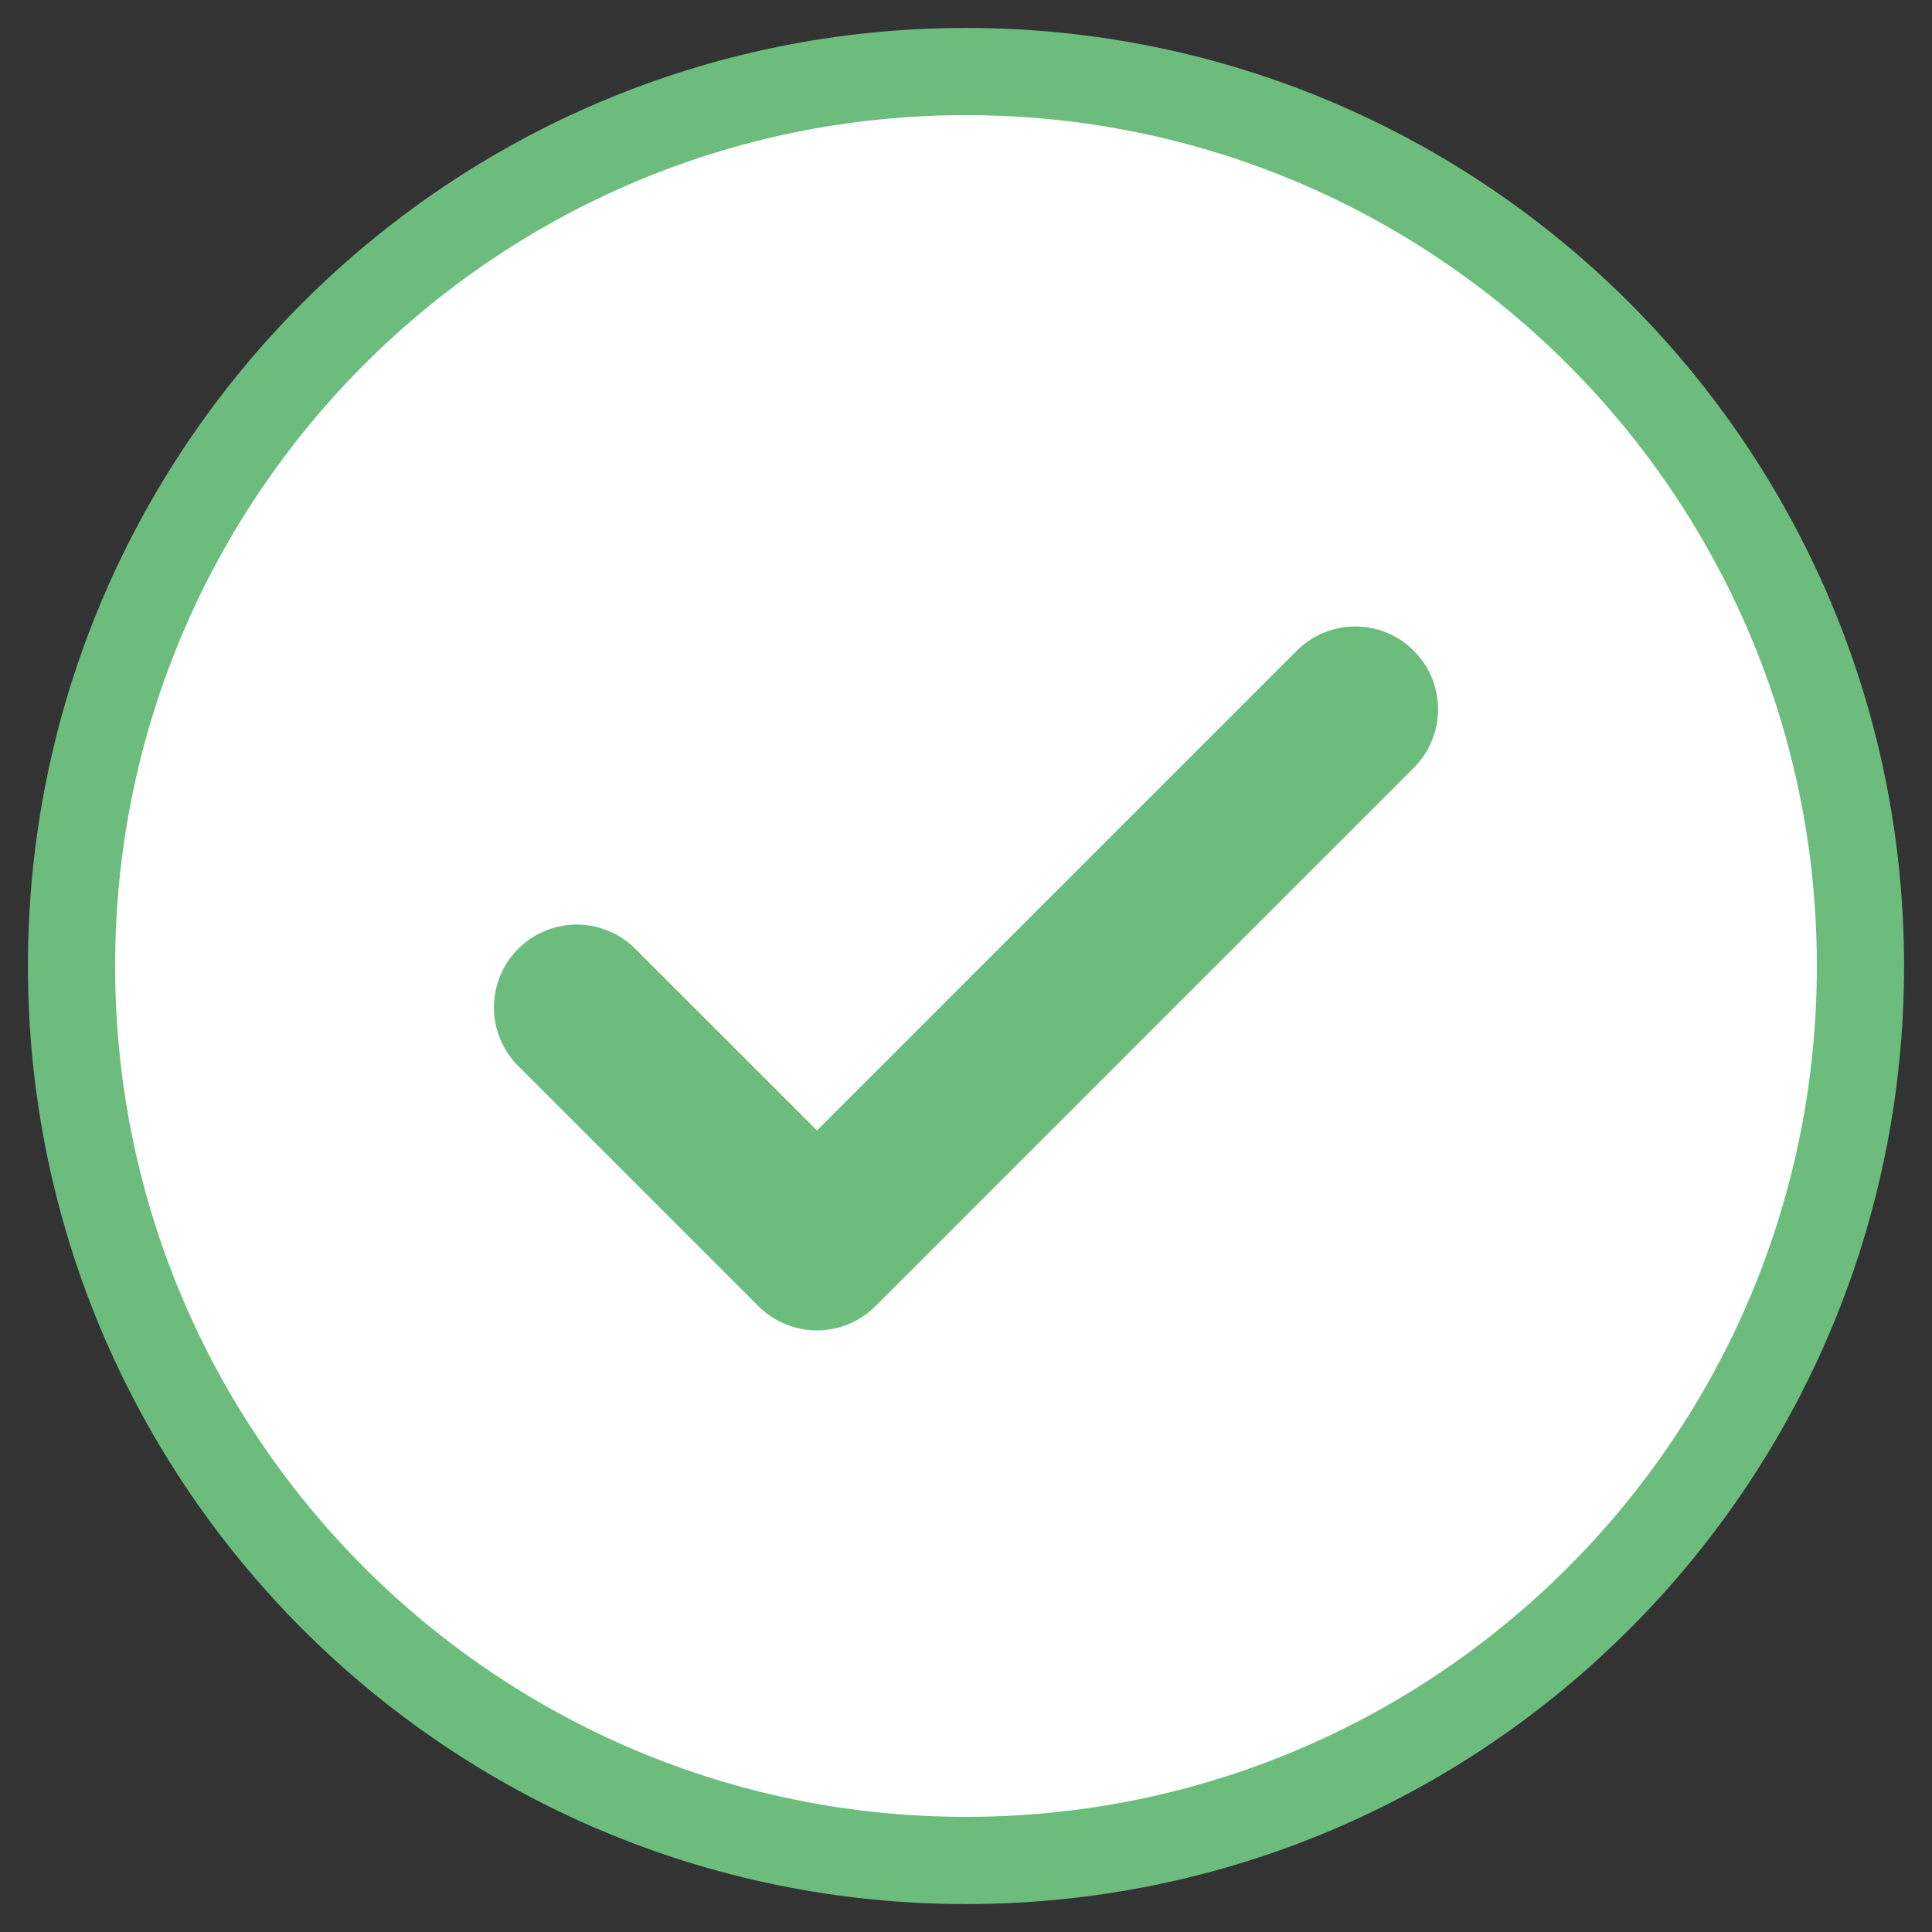
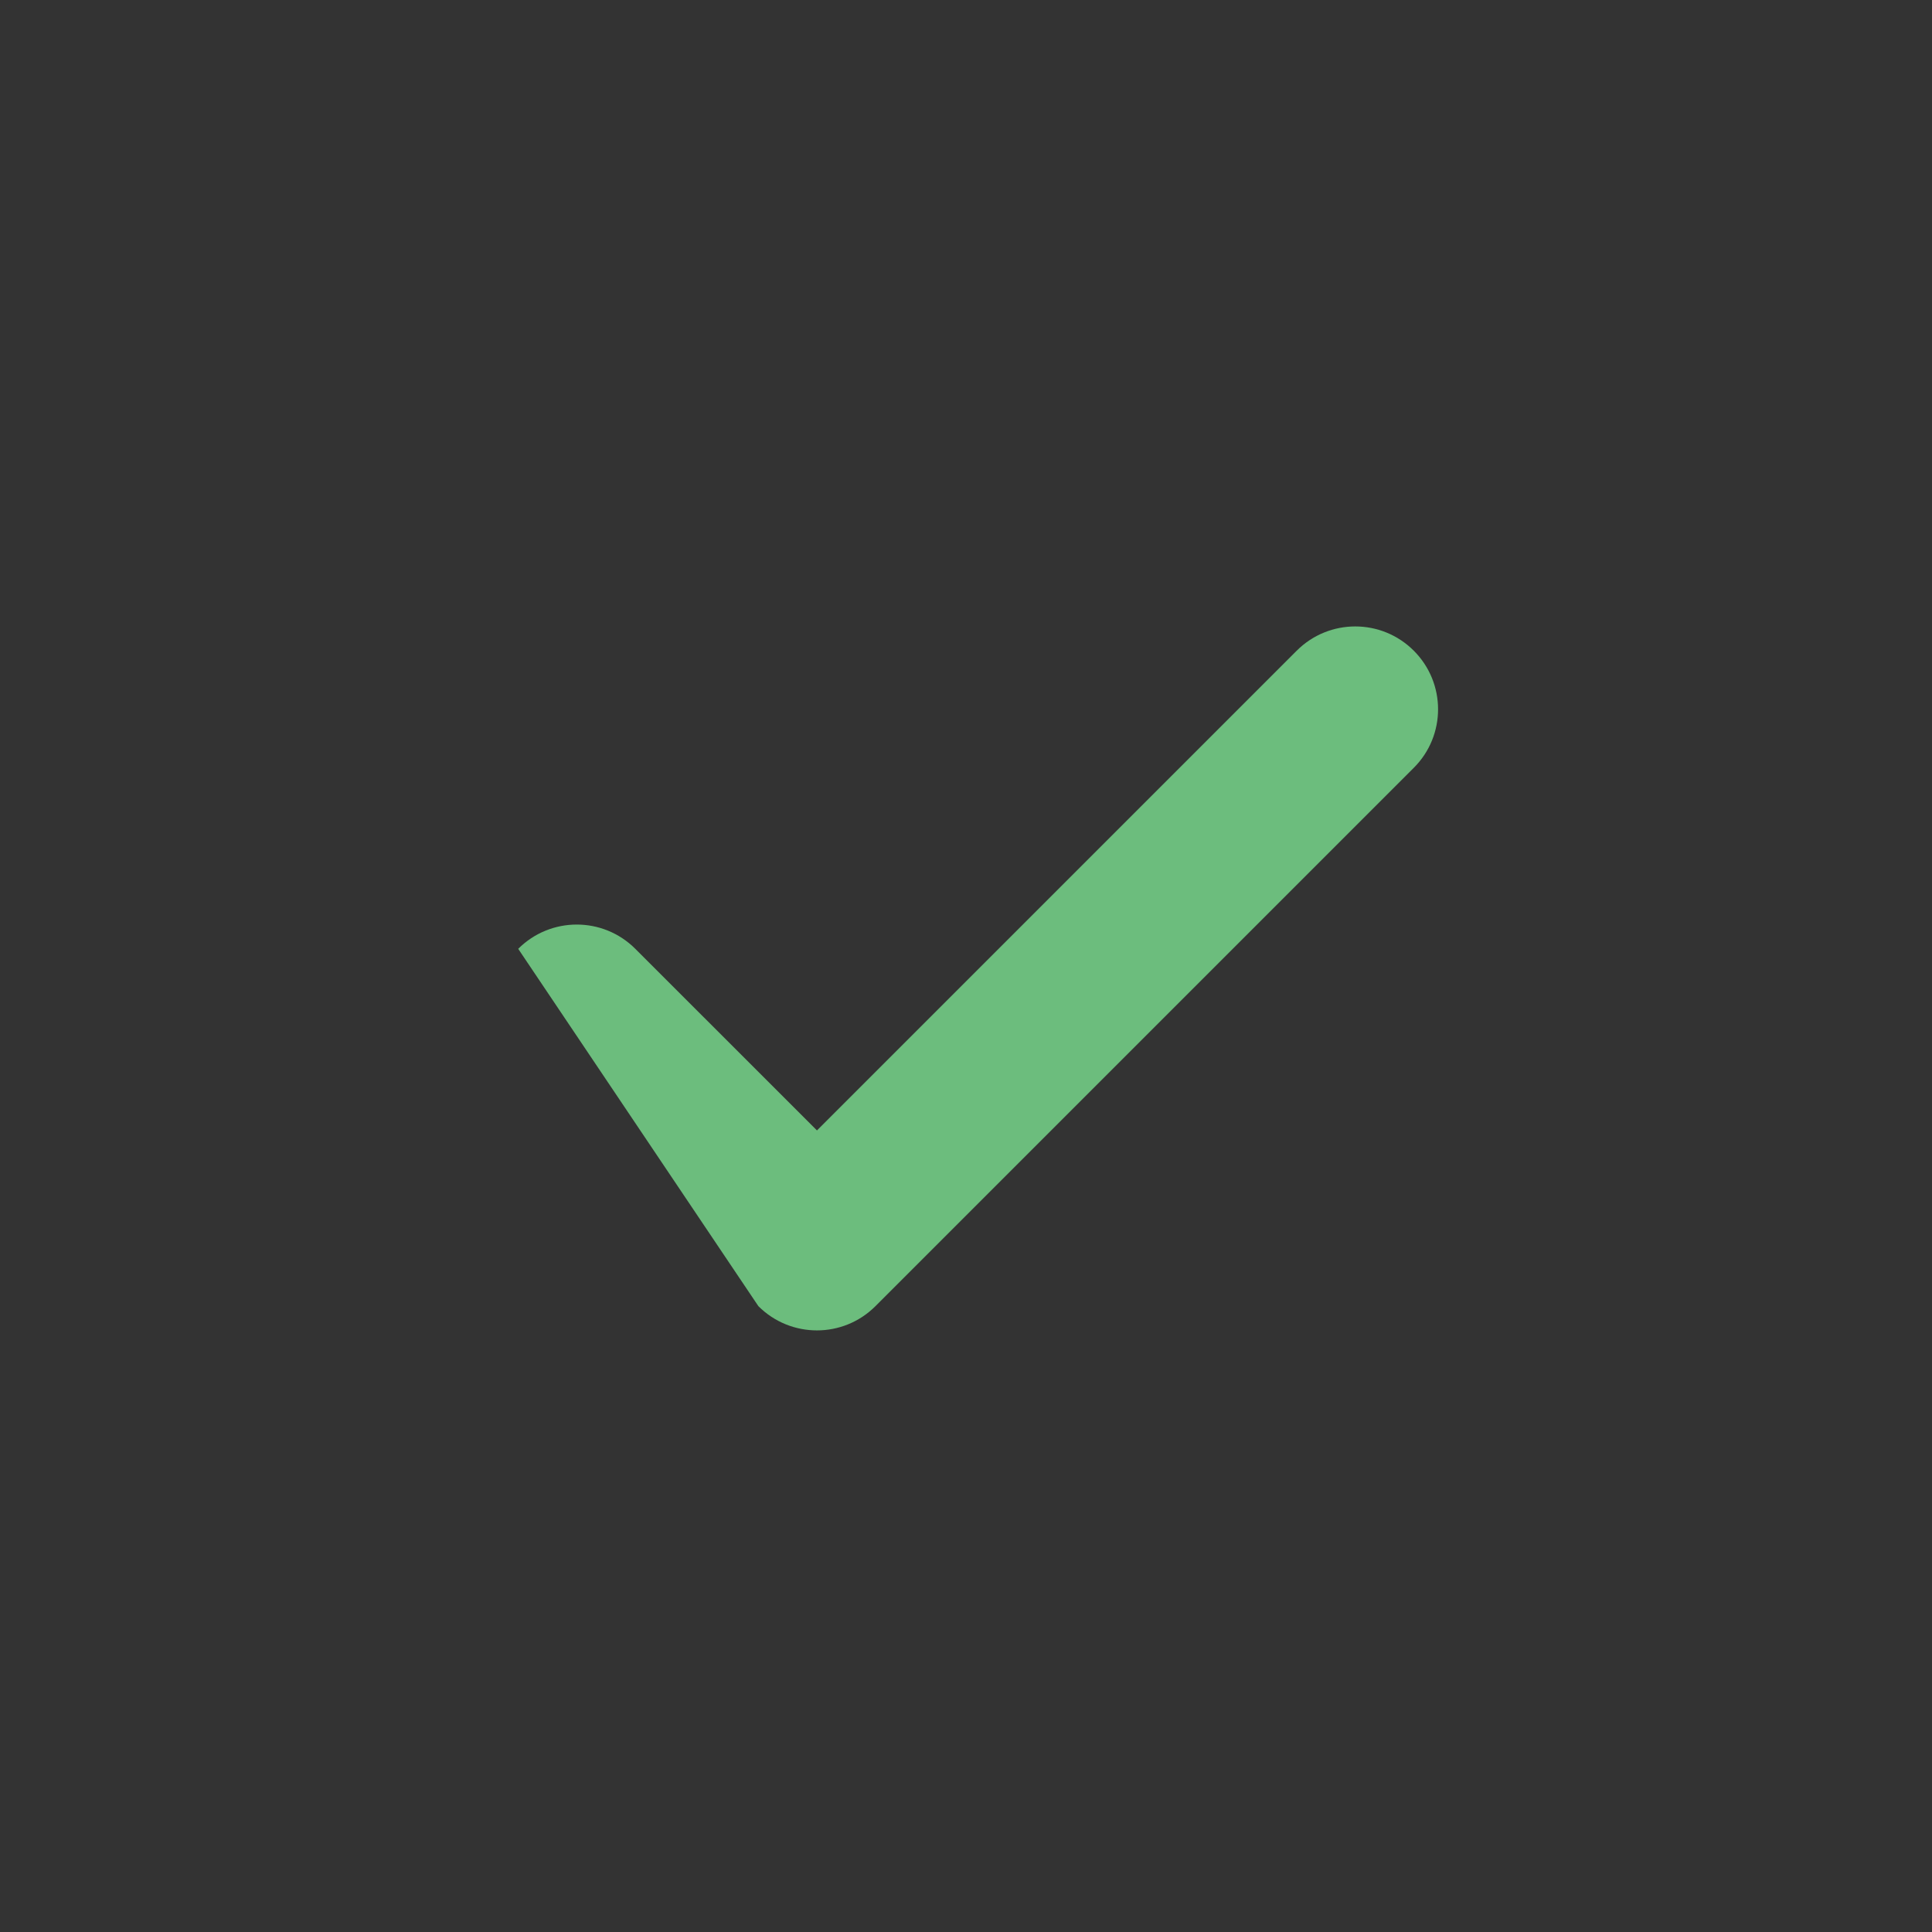
<svg xmlns="http://www.w3.org/2000/svg" width="36" height="36" viewBox="0 0 36 36" fill="none">
  <rect x="0" y="0" width="36" height="36" fill="#333333" stroke="none" />
-   <path fill-rule="evenodd" clip-rule="evenodd" d="M18 32.198C10.172 32.198 3.802 25.828 3.802 18C3.802 10.172 10.172 3.803 18 3.803C25.828 3.803 32.197 10.172 32.197 18C32.197 25.828 25.828 32.198 18 32.198Z" fill="#6CBD7D" />
-   <path fill-rule="evenodd" clip-rule="evenodd" d="M18 1.333C8.795 1.333 1.333 8.795 1.333 18C1.333 27.205 8.795 34.667 18 34.667C27.205 34.667 34.667 27.205 34.667 18C34.667 8.795 27.205 1.333 18 1.333Z" fill="white" />
-   <path d="M18 1.333C8.795 1.333 1.333 8.795 1.333 18C1.333 27.205 8.795 34.667 18 34.667C27.205 34.667 34.667 27.205 34.667 18C34.667 8.795 27.205 1.333 18 1.333" stroke="#6CBD7D" stroke-width="1.625" />
-   <path fill-rule="evenodd" clip-rule="evenodd" d="M24.162 12.125L15.223 21.064L11.838 17.68C11.235 17.077 10.259 17.077 9.656 17.68C9.053 18.284 9.053 19.26 9.656 19.863L14.131 24.338C14.432 24.639 14.827 24.79 15.223 24.79C15.617 24.79 16.012 24.639 16.313 24.338L26.344 14.307C26.947 13.705 26.947 12.728 26.344 12.125C25.742 11.522 24.765 11.522 24.162 12.125Z" fill="#6CBD7D" />
+   <path fill-rule="evenodd" clip-rule="evenodd" d="M24.162 12.125L15.223 21.064L11.838 17.68C11.235 17.077 10.259 17.077 9.656 17.68L14.131 24.338C14.432 24.639 14.827 24.79 15.223 24.79C15.617 24.79 16.012 24.639 16.313 24.338L26.344 14.307C26.947 13.705 26.947 12.728 26.344 12.125C25.742 11.522 24.765 11.522 24.162 12.125Z" fill="#6CBD7D" />
</svg>